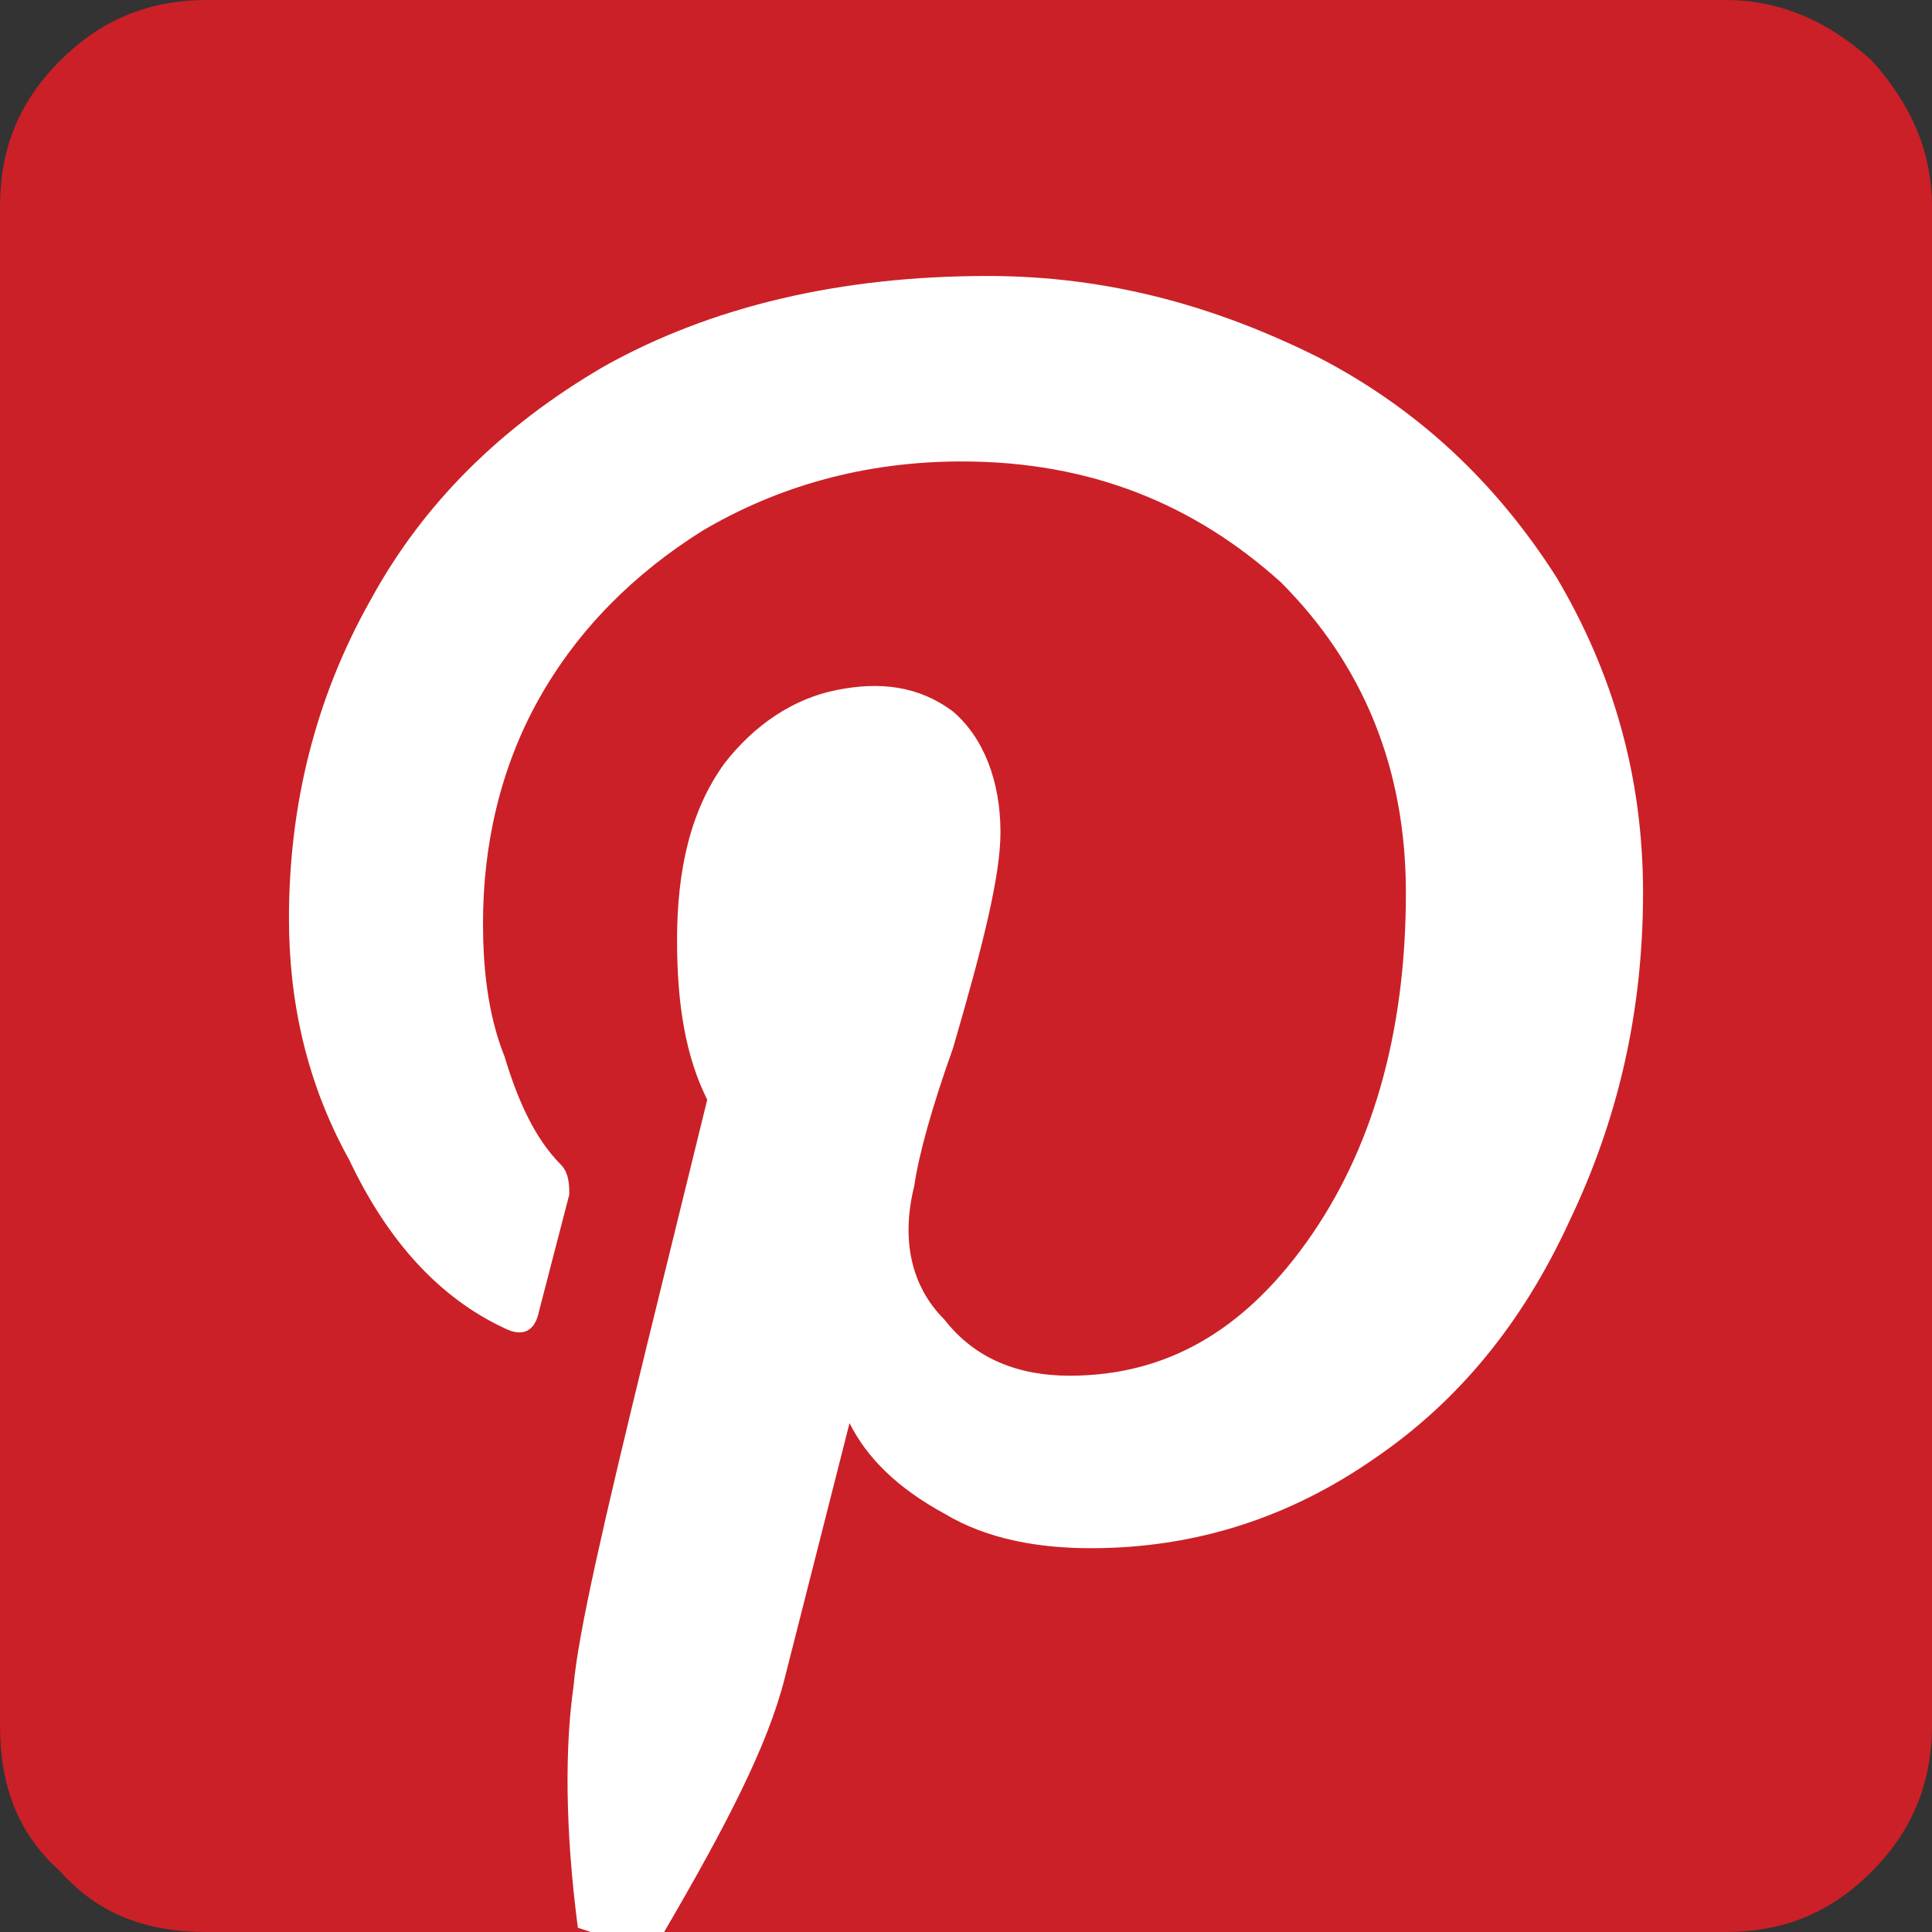
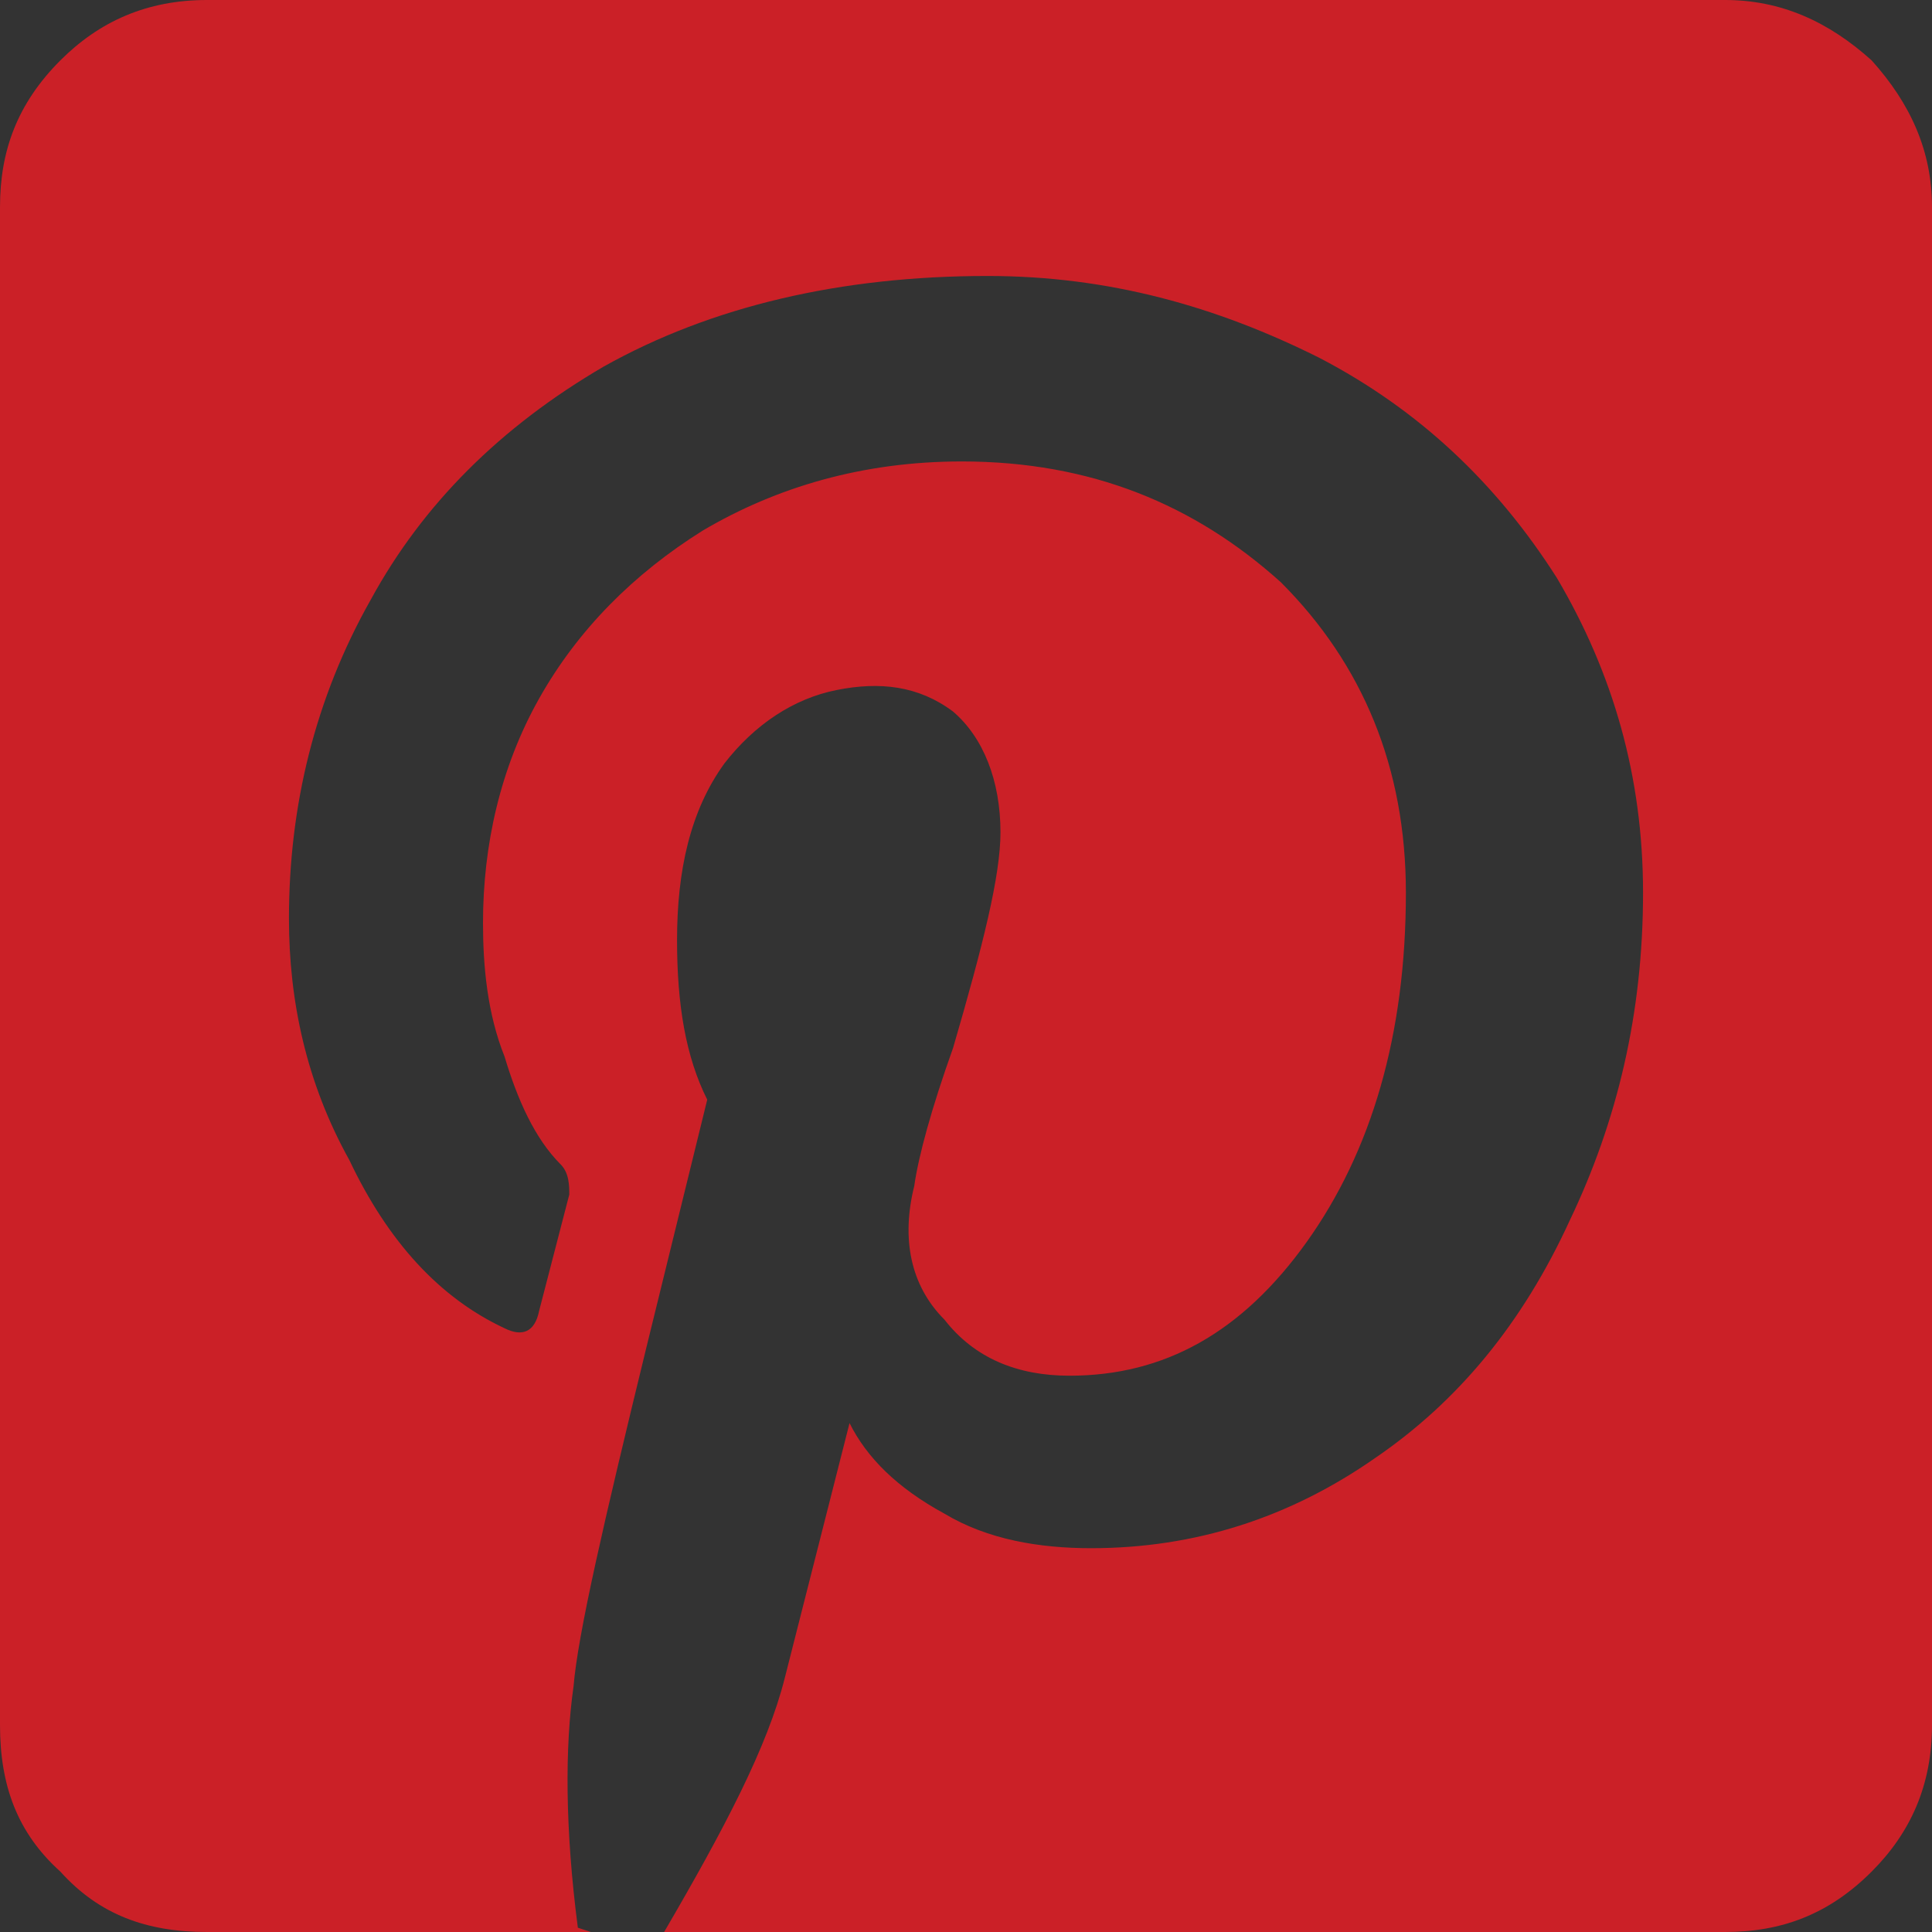
<svg xmlns="http://www.w3.org/2000/svg" width="32" height="32" viewBox="0 0 32 32" fill="none">
  <rect x="0" y="0" width="32" height="32" fill="#333333" stroke="none" />
-   <rect width="32" height="32" rx="4" fill="white" />
  <path d="M32 3.429C32 2.5 31.643 1.714 31 1C30.286 0.357 29.5 0 28.571 0H3.429C2.429 0 1.643 0.357 1 1C0.286 1.714 0 2.5 0 3.429V28.571C0 29.571 0.286 30.357 1 31C1.643 31.714 2.429 32 3.429 32H9.786L9.571 31.929C9.357 30.286 9.357 28.929 9.5 27.929C9.571 27.071 10 25.214 10.714 22.286L11.714 18.214C11.357 17.5 11.214 16.643 11.214 15.571C11.214 14.429 11.429 13.429 12 12.643C12.5 12 13.143 11.571 13.857 11.429C14.571 11.286 15.214 11.357 15.786 11.786C16.286 12.214 16.571 12.929 16.571 13.786C16.571 14.5 16.286 15.643 15.786 17.357C15.429 18.357 15.214 19.143 15.143 19.643C14.929 20.5 15.071 21.286 15.643 21.857C16.143 22.5 16.857 22.786 17.714 22.786C19.286 22.786 20.571 22.071 21.643 20.571C22.714 19.071 23.286 17.143 23.286 14.786C23.286 12.714 22.571 11 21.214 9.643C19.786 8.357 18.071 7.643 15.929 7.643C14.286 7.643 12.857 8.071 11.643 8.786C10.5 9.5 9.571 10.429 8.929 11.571C8.286 12.714 8 14 8 15.286C8 16 8.071 16.786 8.357 17.5C8.571 18.214 8.857 18.857 9.286 19.286C9.429 19.429 9.429 19.643 9.429 19.786L8.929 21.714C8.857 22.071 8.643 22.143 8.357 22C7.286 21.5 6.429 20.571 5.786 19.214C5.071 17.929 4.786 16.571 4.786 15.214C4.786 13.357 5.214 11.571 6.143 9.929C7 8.357 8.286 7.071 10 6.071C11.786 5.071 13.929 4.571 16.357 4.571C18.357 4.571 20.143 5.071 21.857 5.929C23.5 6.786 24.786 8 25.786 9.571C26.714 11.143 27.214 12.857 27.214 14.786C27.214 16.786 26.786 18.571 26 20.214C25.214 21.929 24.143 23.214 22.786 24.143C21.357 25.143 19.786 25.643 18.071 25.643C17.214 25.643 16.357 25.5 15.643 25.071C14.857 24.643 14.357 24.143 14.071 23.571L13 27.786C12.714 28.929 12 30.286 11 32H28.571C29.5 32 30.286 31.714 31 31C31.643 30.357 32 29.571 32 28.571V3.429Z" fill="#CB2027" />
</svg>